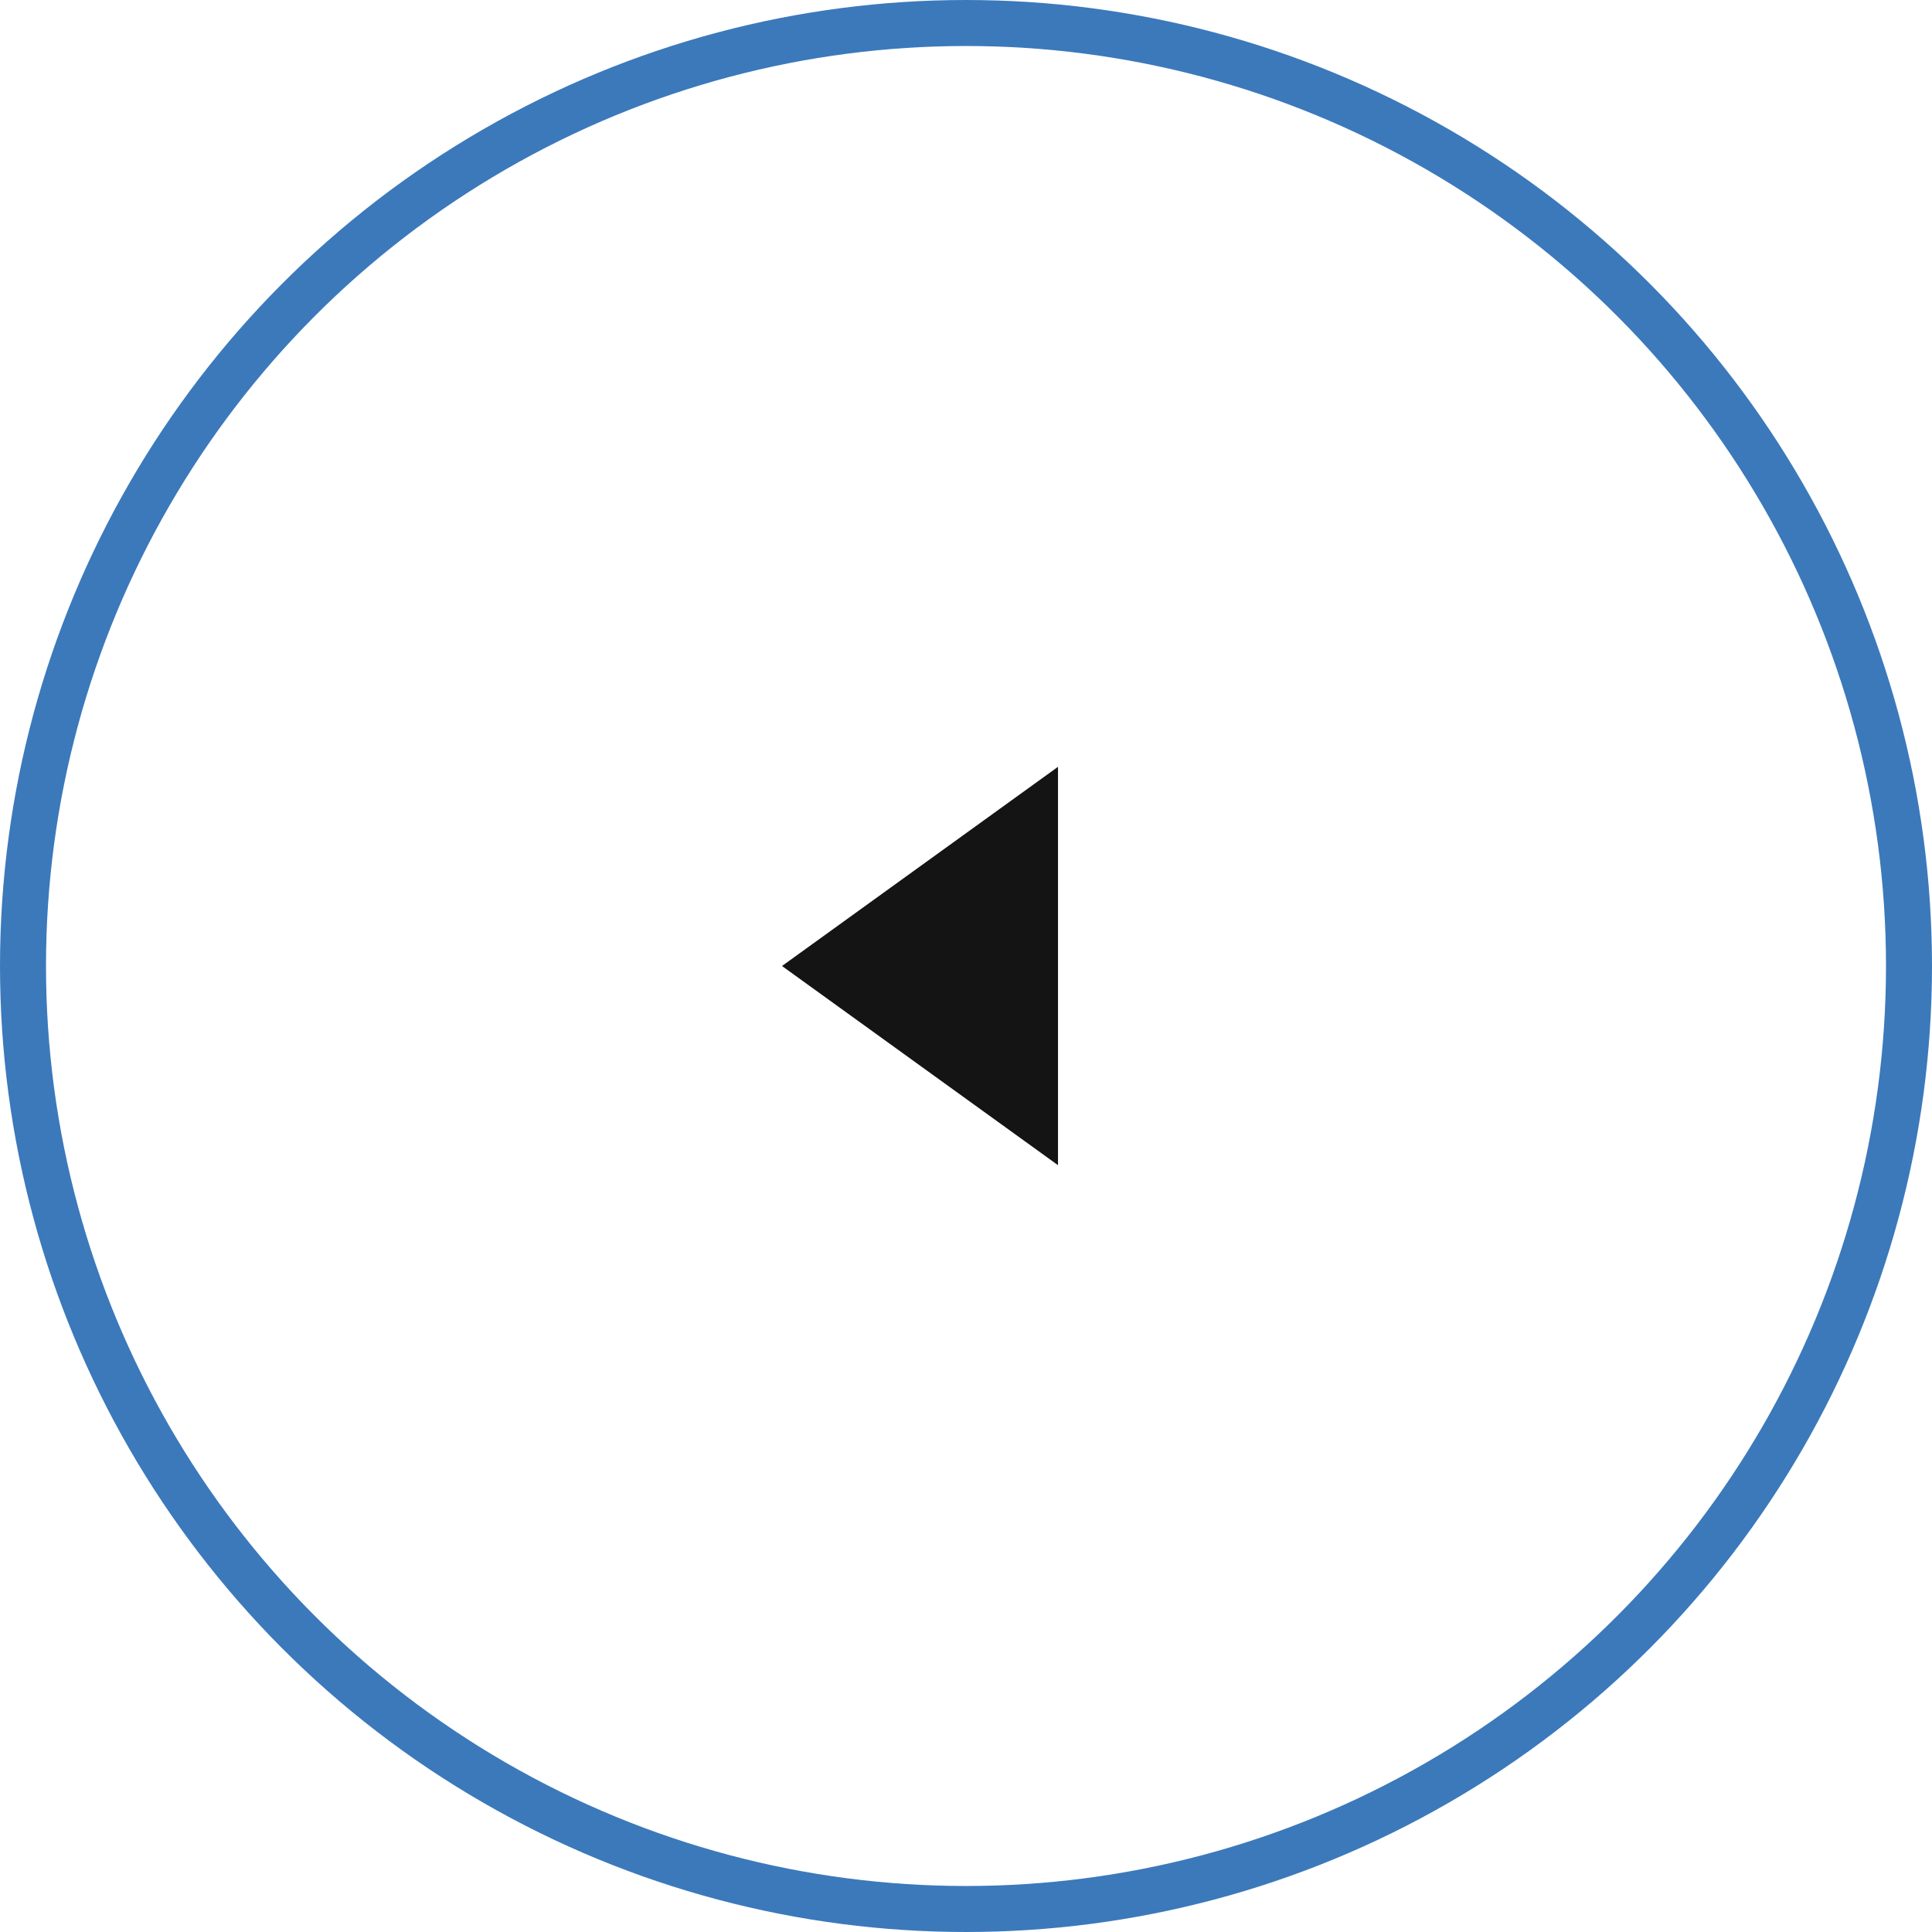
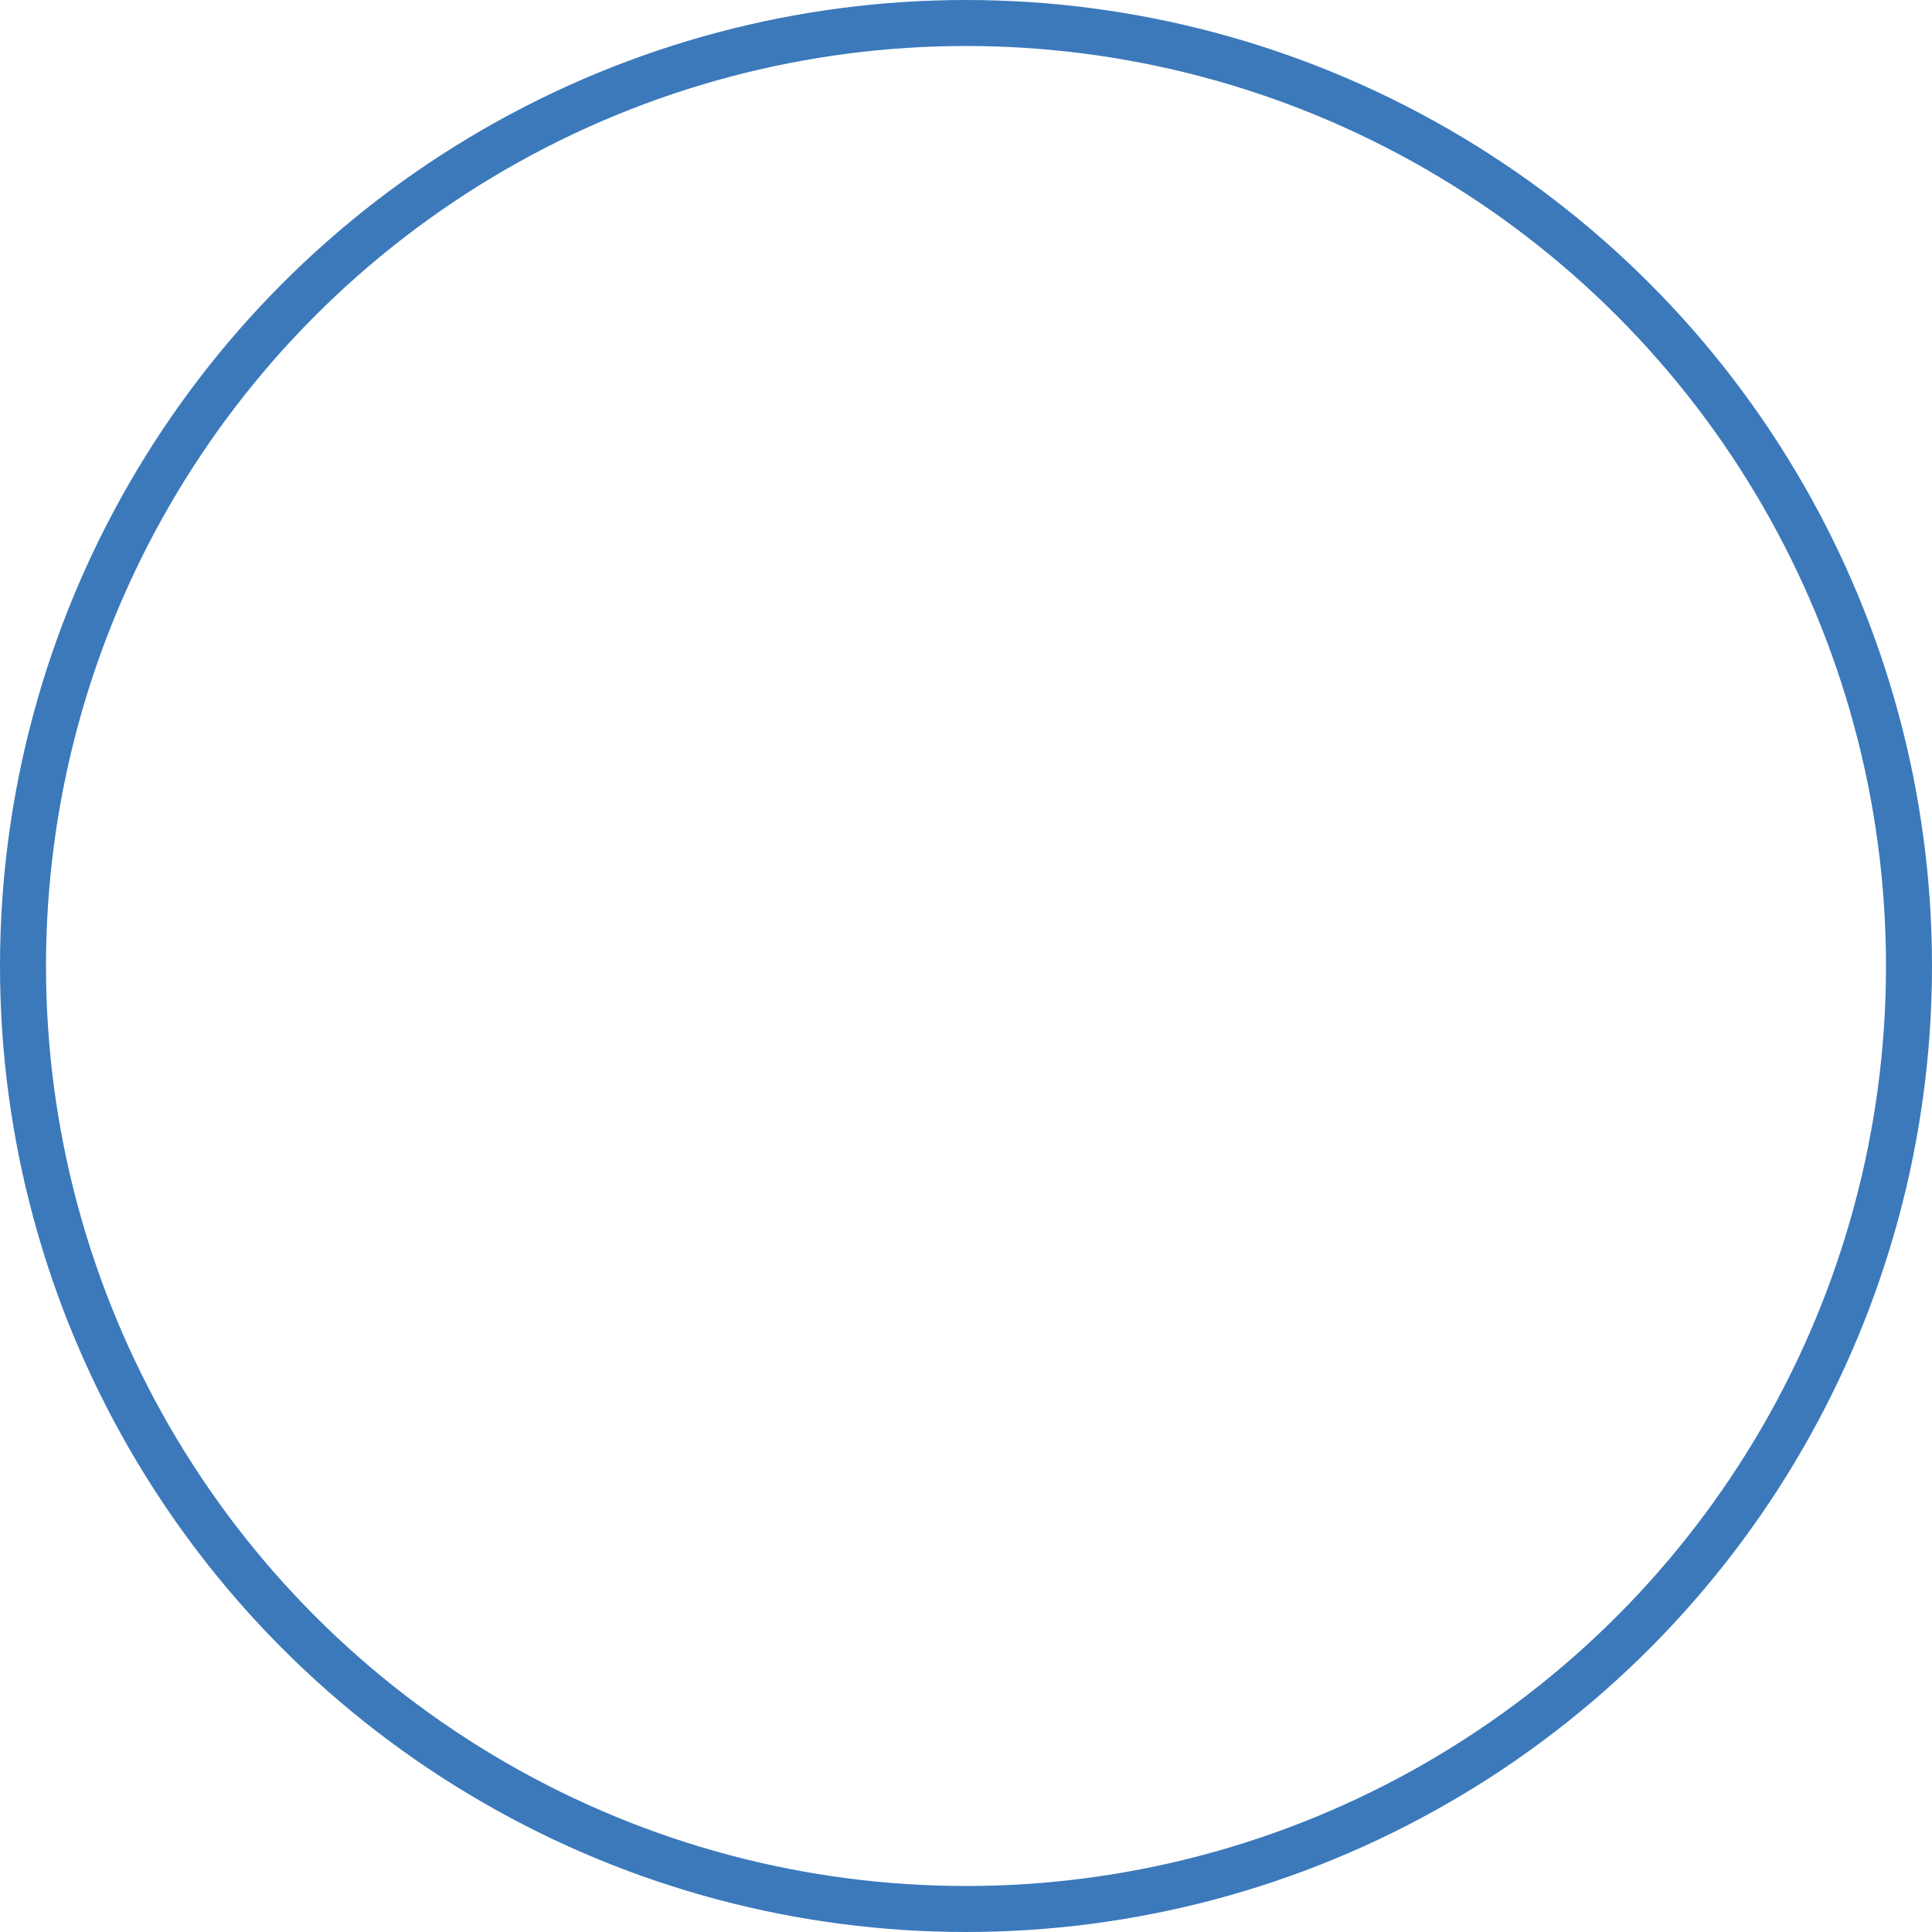
<svg xmlns="http://www.w3.org/2000/svg" width="42" height="42" viewBox="0 0 42 42" fill="none">
-   <path d="M17 21L23 25.33L23 16.67L17 21Z" fill="#141414" />
  <circle r="20.5" transform="matrix(-1 0 0 1 21 21)" stroke="#3B79BB" />
</svg>